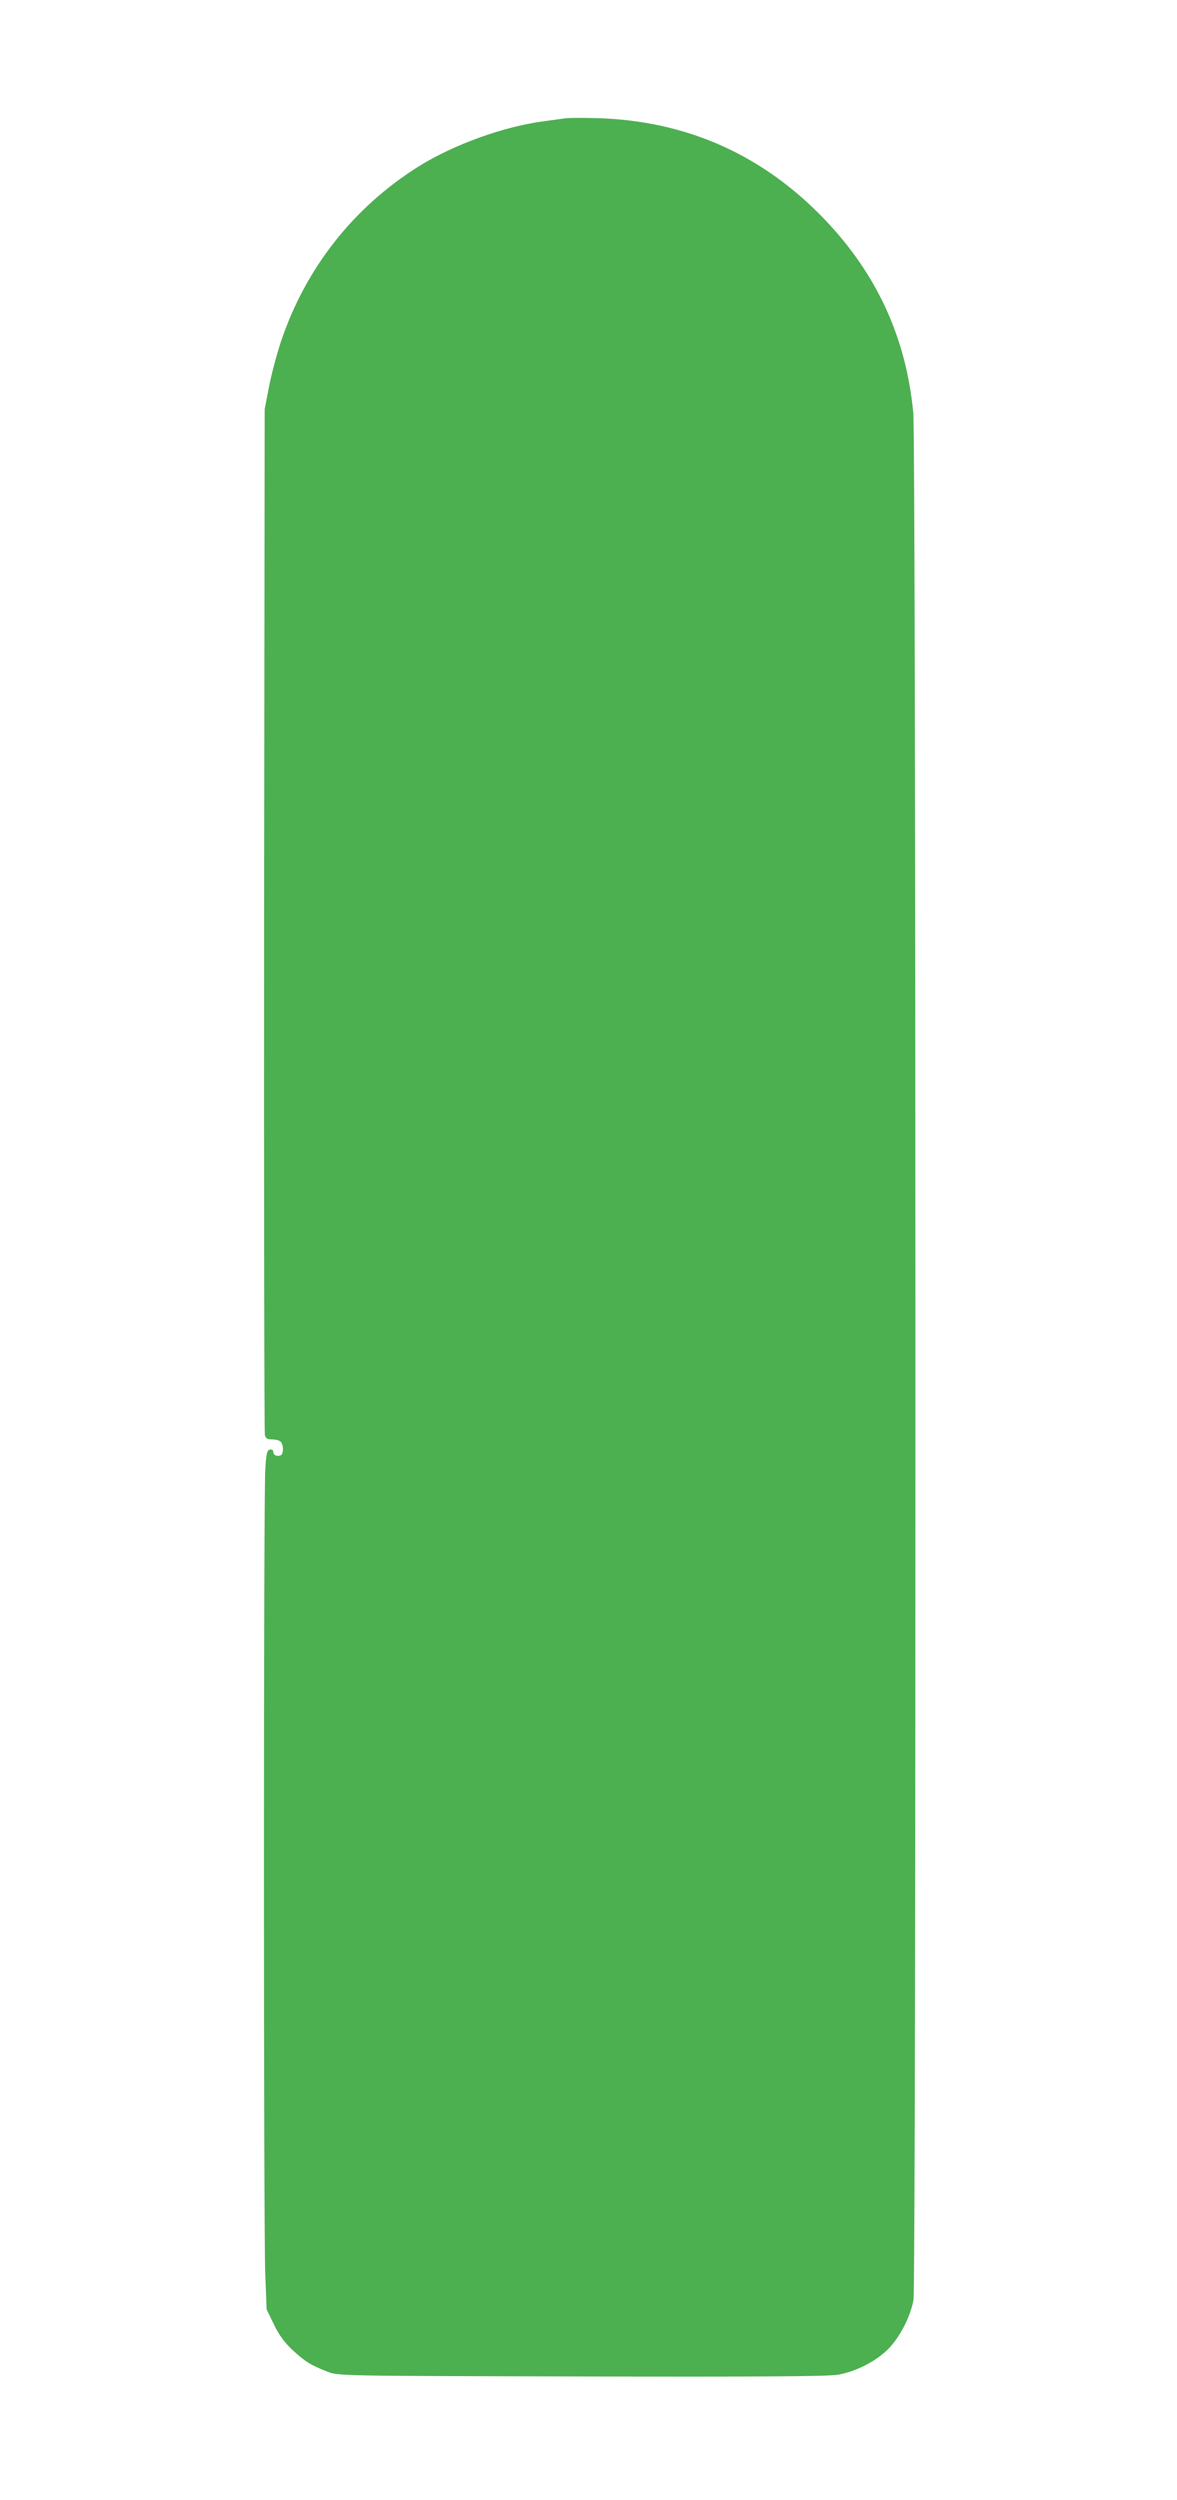
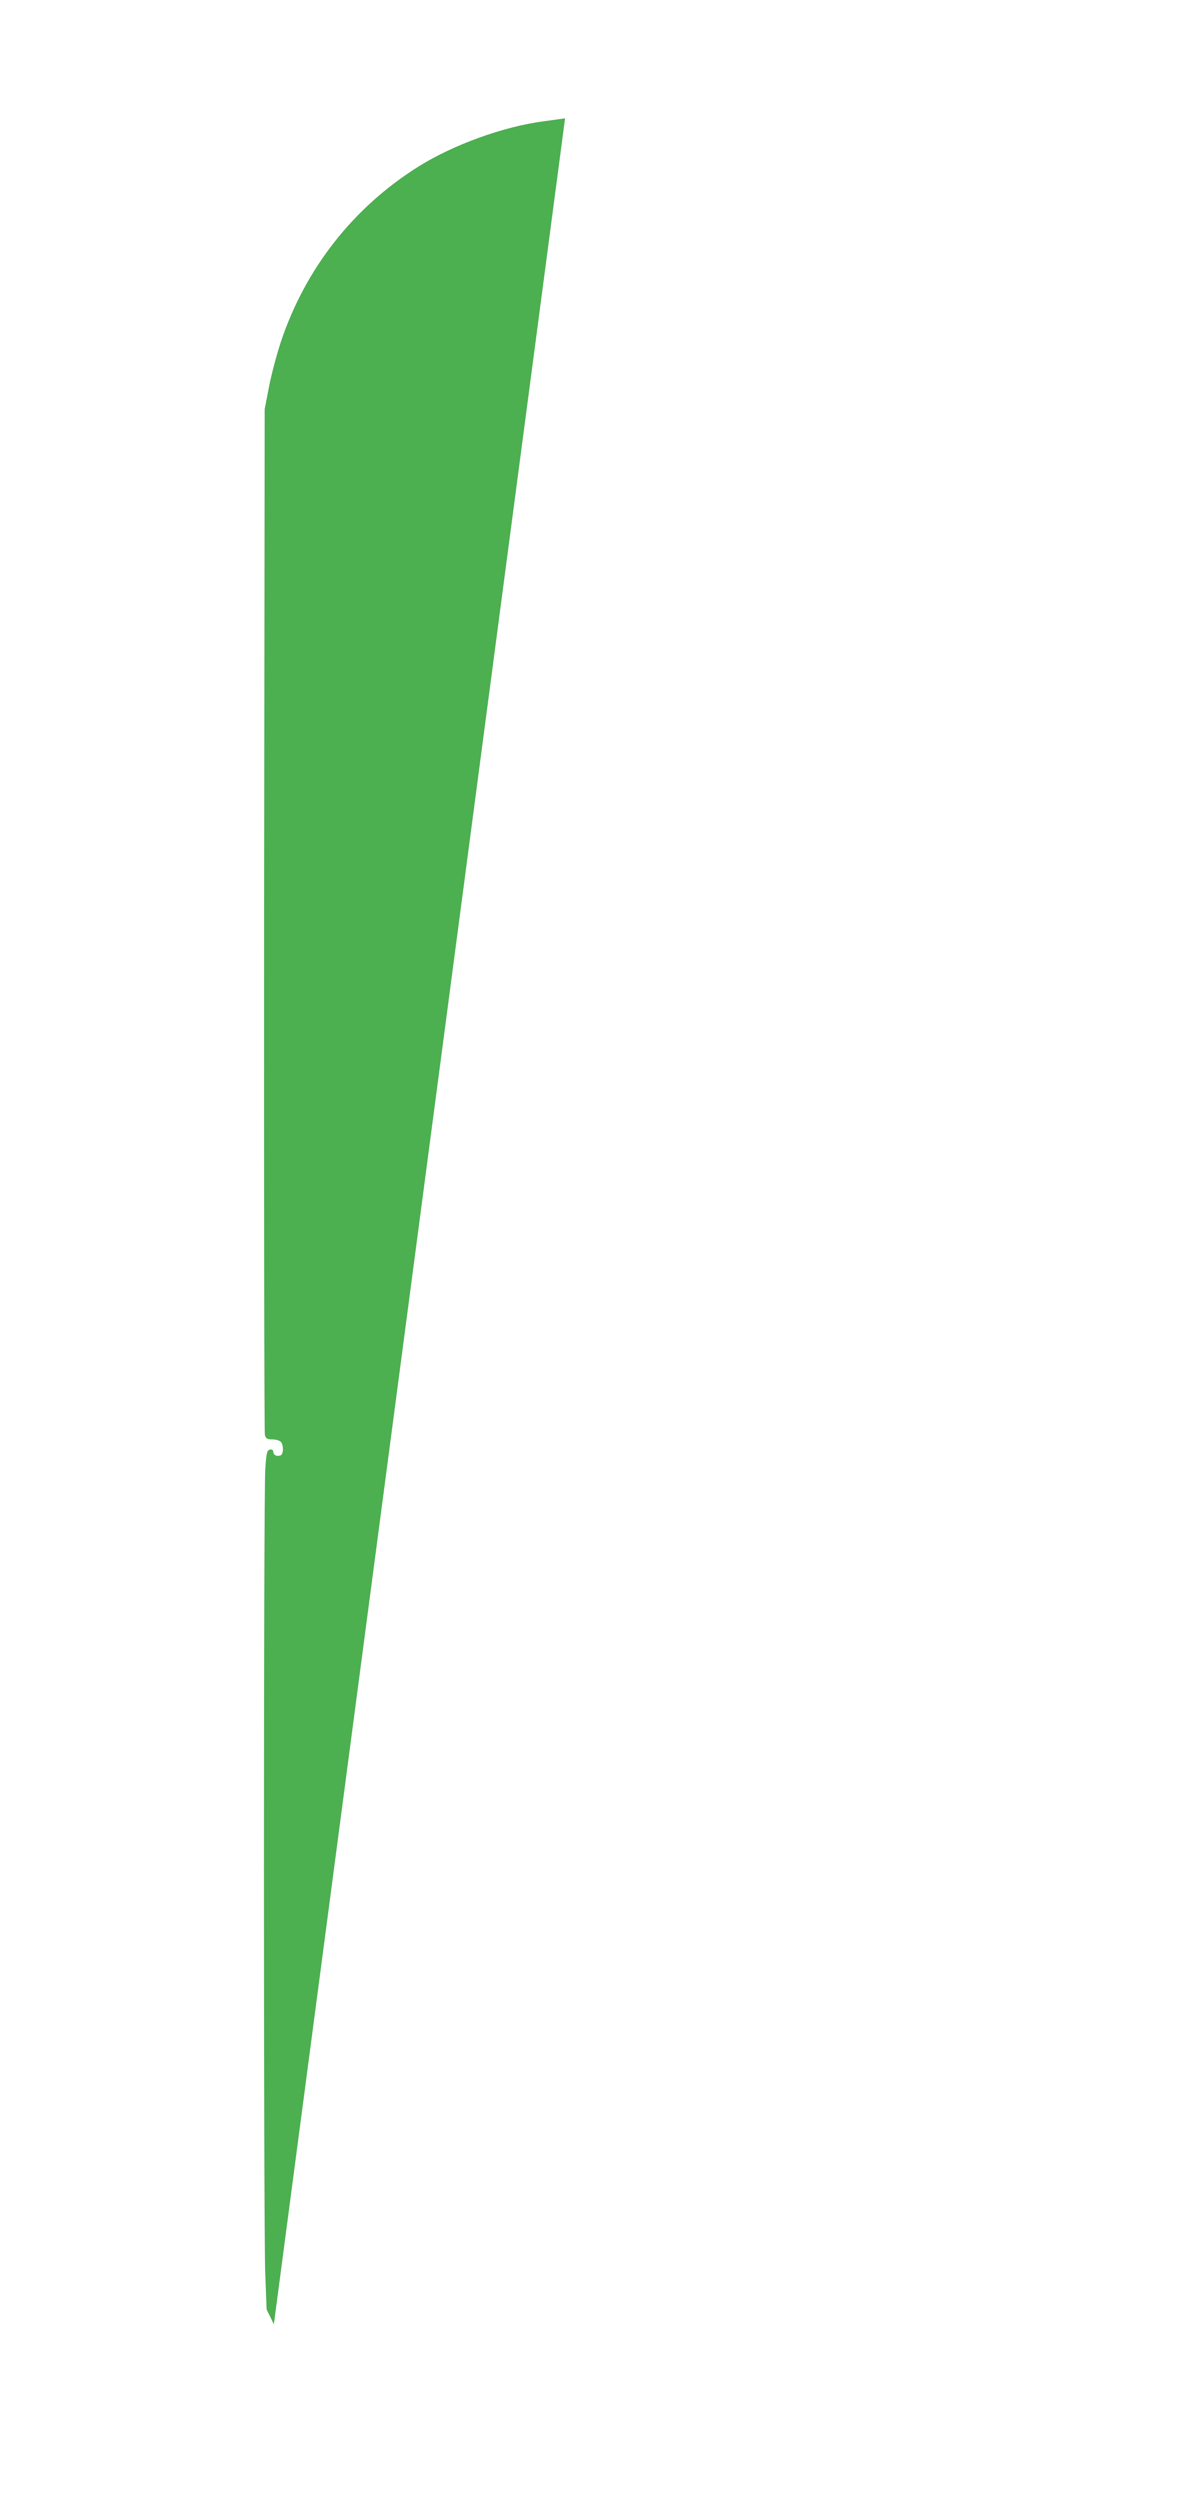
<svg xmlns="http://www.w3.org/2000/svg" version="1.0" width="603pt" height="1280pt" viewBox="0 0 603 1280" preserveAspectRatio="xMidYMid meet">
  <g transform="translate(0,1280) scale(0.1,-0.1)" fill="#4caf50" stroke="none">
-     <path d="M2895 12194 c-16 -2 -66 -9 -110 -15 -205 -27 -460 -119 -640 -231 -335 -210 -580 -522 -706 -898 -21 -64 -49 -168 -61 -231 l-22 -114 -3 -2615 c-1 -1438 1 -2625 4 -2637 4 -18 12 -23 37 -23 18 0 37 -5 44 -12 16 -16 15 -65 -1 -70 -19 -7 -37 2 -37 19 0 8 -7 13 -17 11 -15 -3 -19 -19 -24 -103 -9 -145 -9 -3907 0 -4120 l7 -180 37 -76 c27 -56 53 -91 97 -133 66 -60 92 -76 179 -110 56 -21 58 -21 1301 -24 900 -2 1264 0 1313 9 89 15 192 67 255 129 61 60 118 171 132 255 14 87 13 9514 -1 9660 -38 400 -197 734 -483 1021 -313 313 -693 476 -1136 489 -74 2 -148 2 -165 -1z" />
+     <path d="M2895 12194 c-16 -2 -66 -9 -110 -15 -205 -27 -460 -119 -640 -231 -335 -210 -580 -522 -706 -898 -21 -64 -49 -168 -61 -231 l-22 -114 -3 -2615 c-1 -1438 1 -2625 4 -2637 4 -18 12 -23 37 -23 18 0 37 -5 44 -12 16 -16 15 -65 -1 -70 -19 -7 -37 2 -37 19 0 8 -7 13 -17 11 -15 -3 -19 -19 -24 -103 -9 -145 -9 -3907 0 -4120 l7 -180 37 -76 z" />
  </g>
</svg>